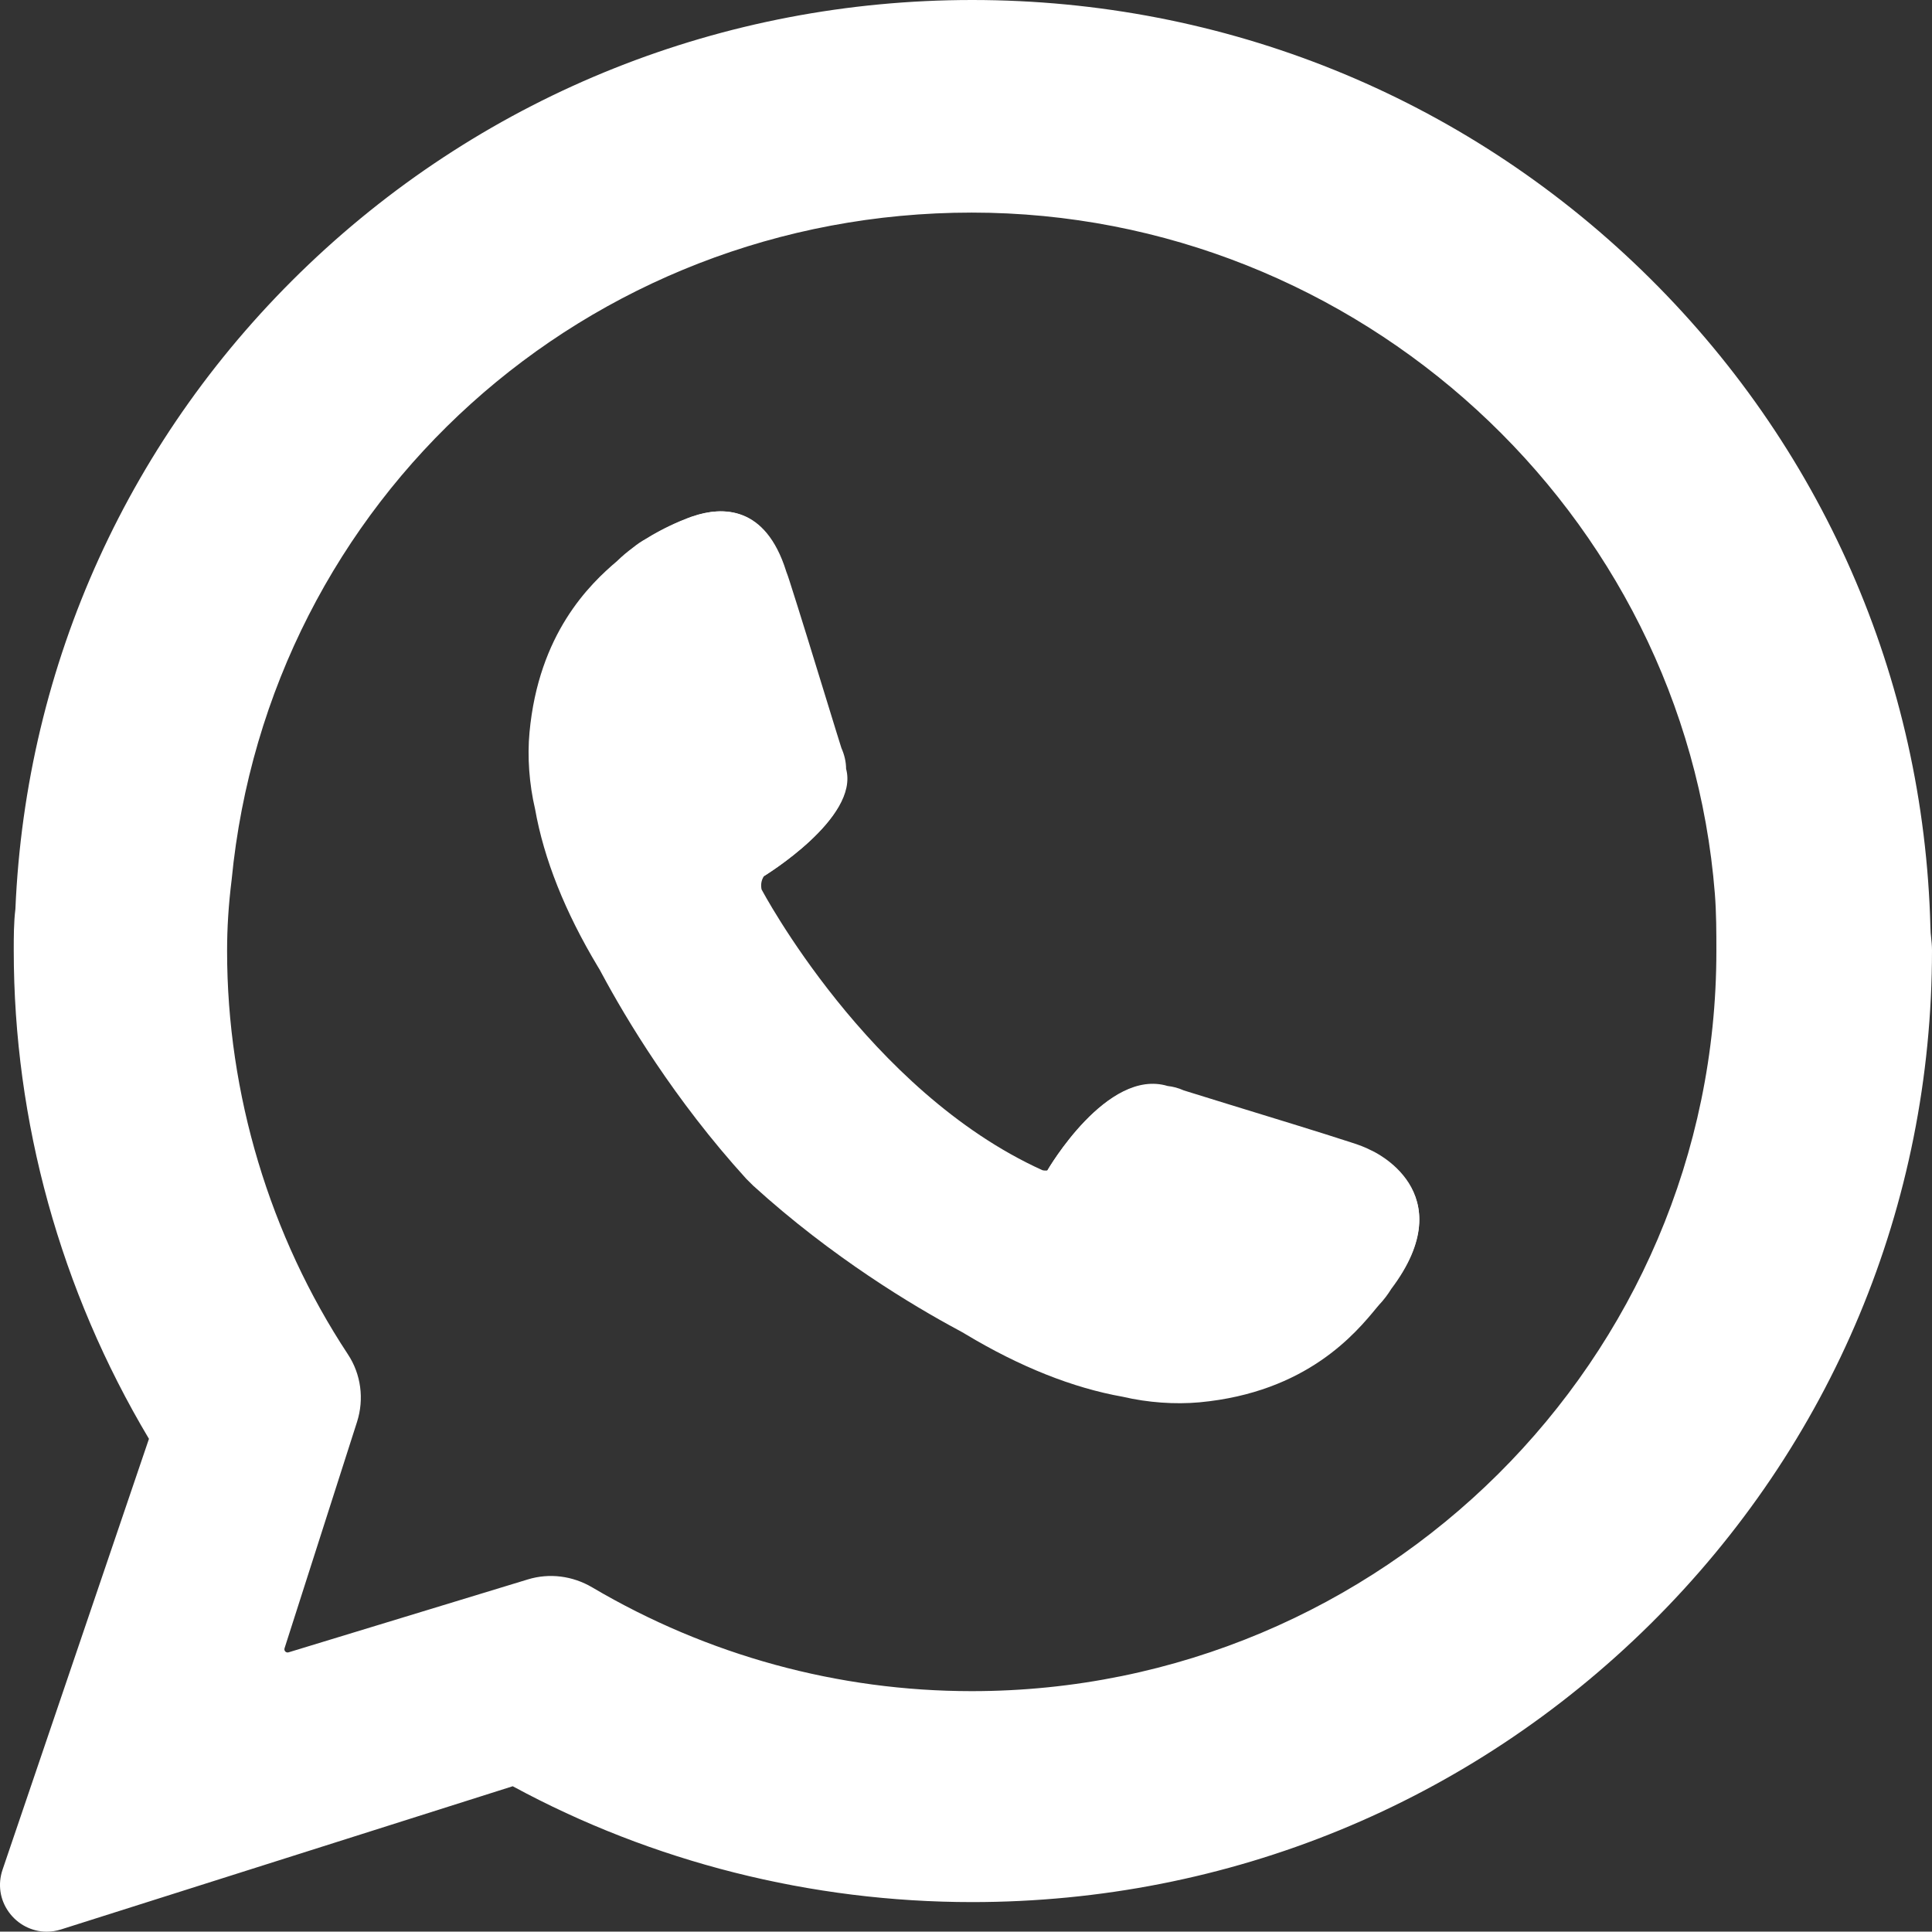
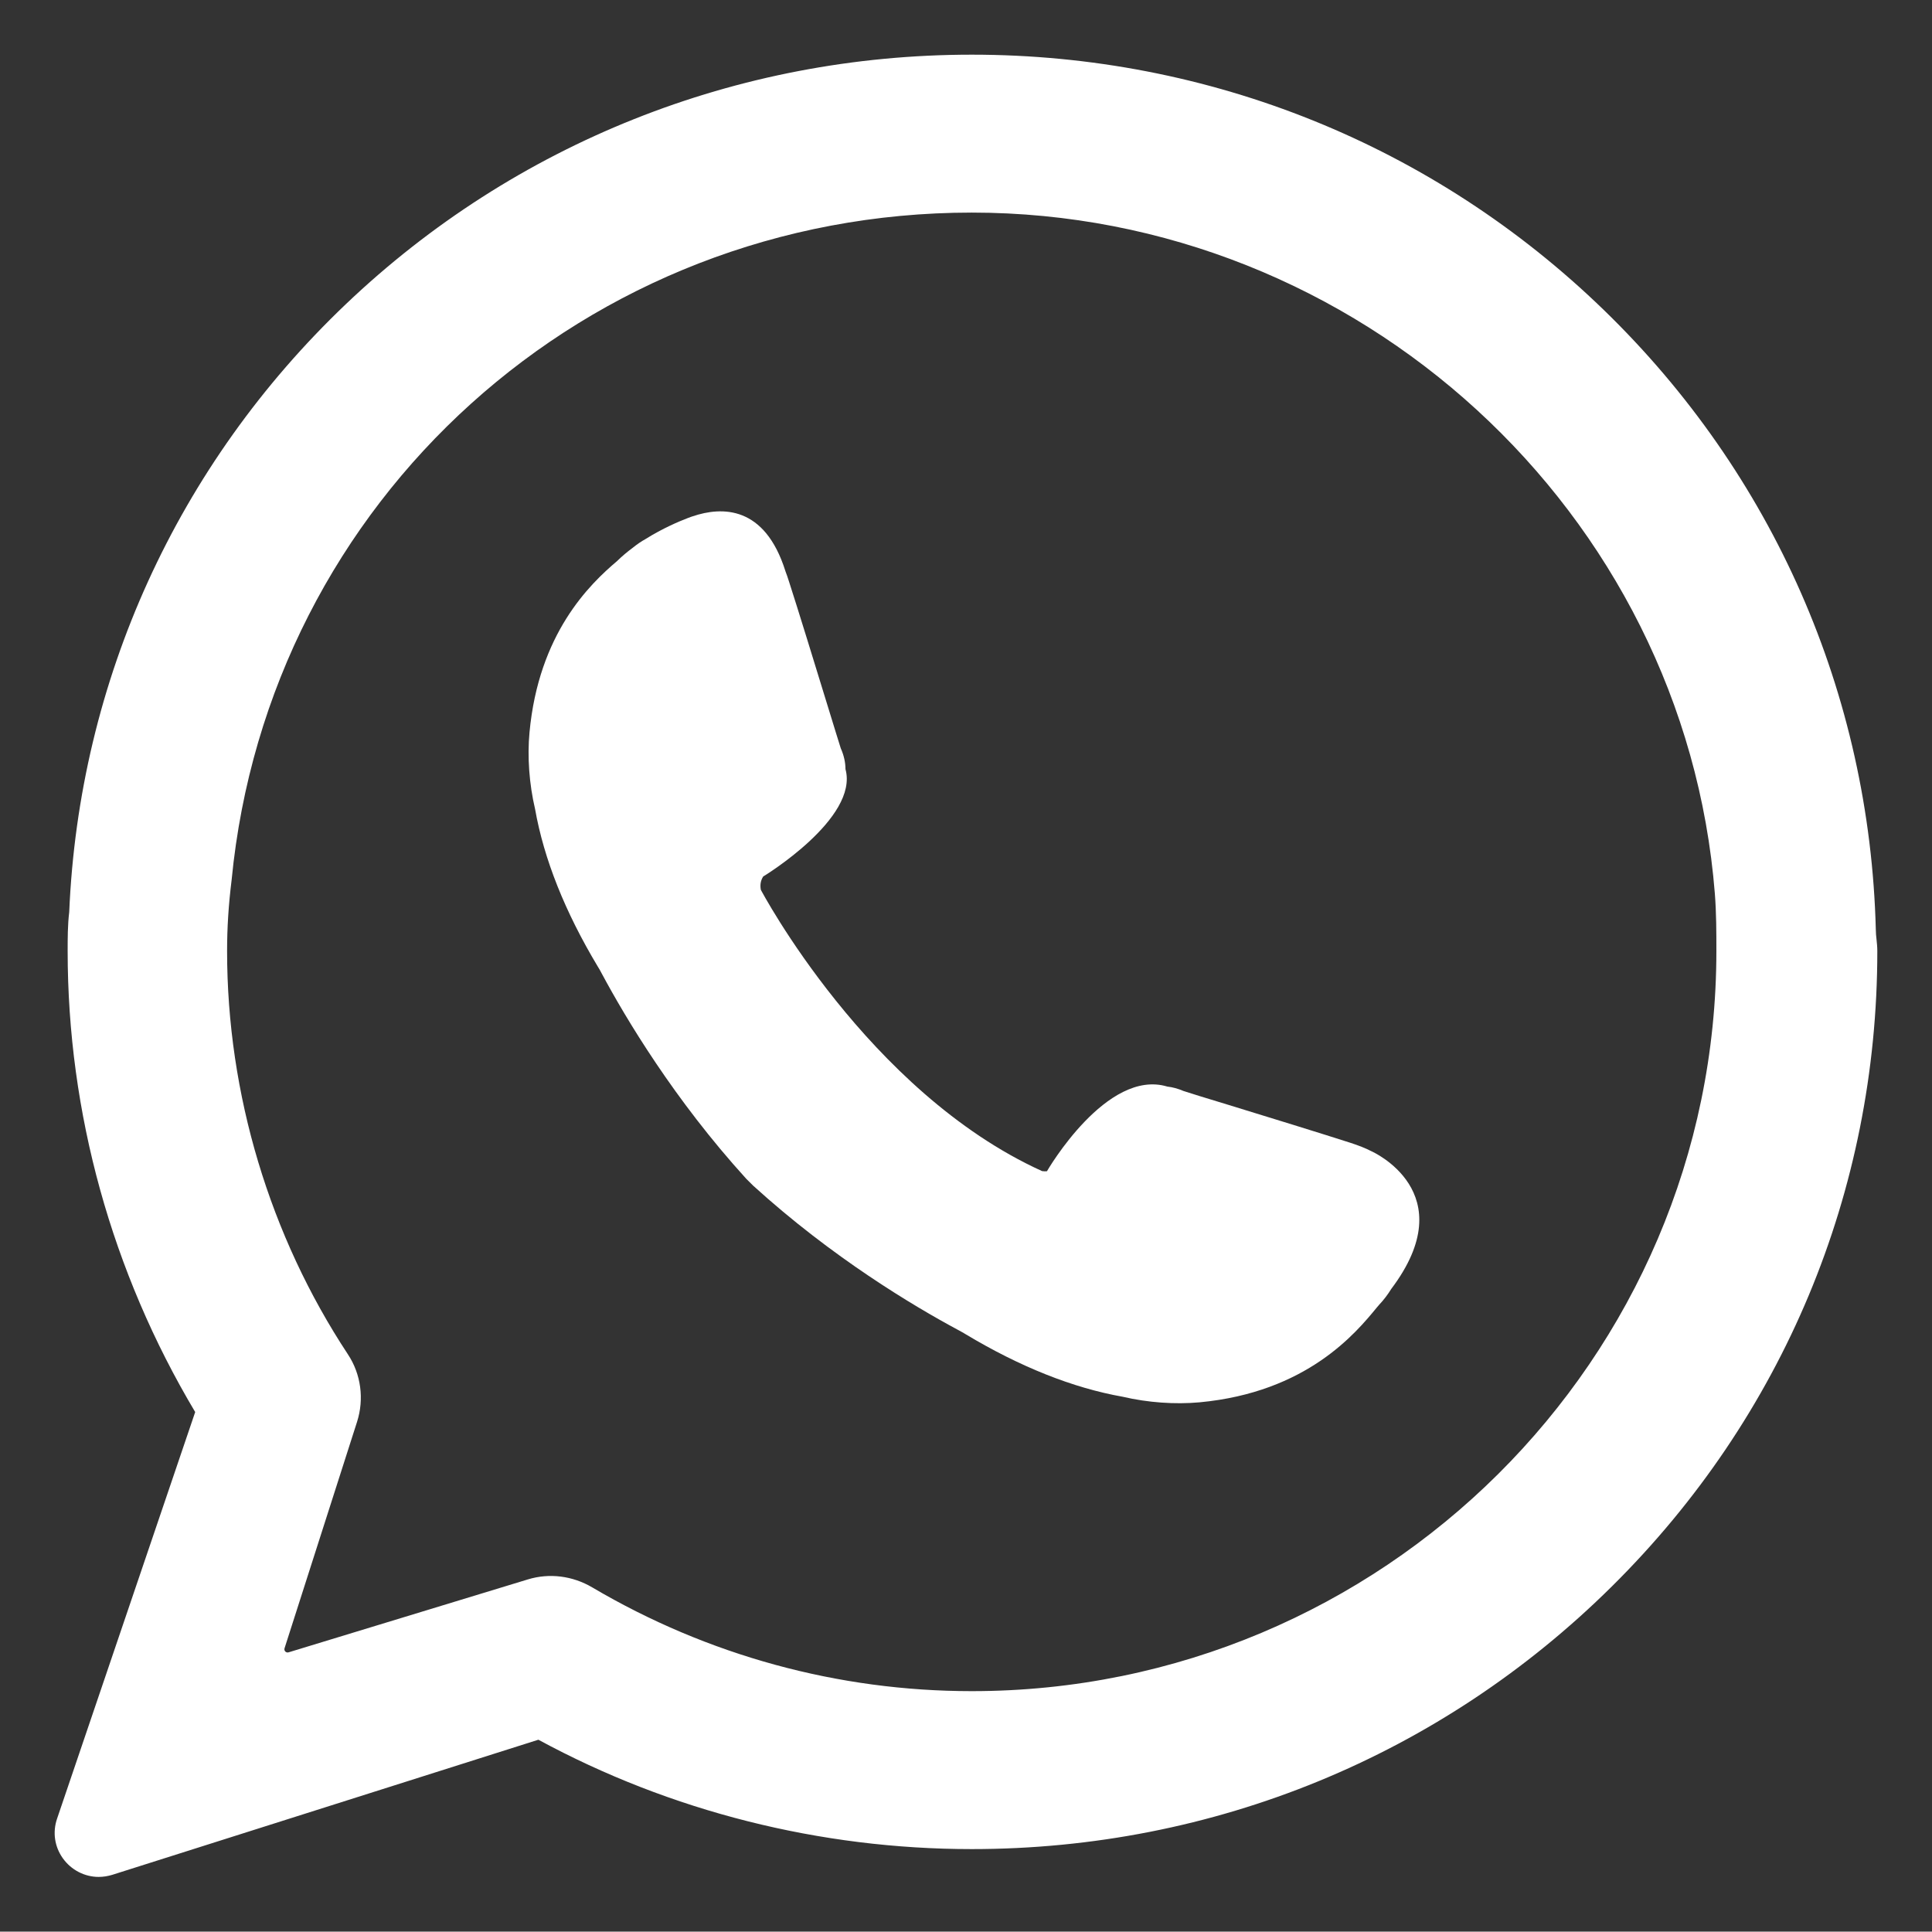
<svg xmlns="http://www.w3.org/2000/svg" fill="none" fill-rule="evenodd" stroke="black" stroke-width="0.501" stroke-linejoin="bevel" stroke-miterlimit="10" font-family="Times New Roman" font-size="16" style="font-variant-ligatures:none" version="1.1" overflow="visible" width="131.247pt" height="131.222pt" viewBox="-996.155 946.455 131.247 131.222">
  <rect x="-996.155" y="946.455" width="131.247" height="131.222" fill="#333333" stroke="none" />
  <defs>
    <style type="text/css">@import url('https://themes.googleusercontent.com/fonts/css?family=Open Sans:400,600');</style>
  </defs>
  <g id="Layer 1" transform="scale(1 -1)">
    <path d="M -930.14,-1061.34 C -939.227,-1061.34 -948.092,-1058.91 -955.925,-1054.29 C -957.247,-1053.51 -958.829,-1053.3 -960.296,-1053.75 L -976.542,-1058.7 C -976.719,-1058.76 -976.883,-1058.6 -976.823,-1058.42 L -971.901,-1043.05 C -971.406,-1041.5 -971.627,-1039.81 -972.52,-1038.46 C -977.828,-1030.41 -980.728,-1020.78 -980.728,-1011.07 C -980.728,-1009.46 -980.63,-1007.93 -980.421,-1006.24 C -977.917,-980.392 -956.302,-960.897 -930.14,-960.897 C -903.89,-960.897 -881.715,-981.221 -879.659,-1007.17 C -879.556,-1008.5 -879.556,-1009.8 -879.556,-1011.07 C -879.556,-1038.79 -902.249,-1061.34 -930.14,-1061.34 Z M -868.676,-1010.28 C -868.701,-1010.05 -868.725,-1009.84 -868.725,-1009.6 C -869.133,-993.614 -875.698,-978.663 -887.213,-967.503 C -898.746,-956.325 -913.991,-950.169 -930.14,-950.169 C -946.086,-950.169 -961.189,-956.19 -972.665,-967.122 C -984.115,-978.029 -990.787,-992.696 -991.453,-1008.42 C -991.559,-1009.28 -991.559,-1010.23 -991.559,-1011.07 C -991.559,-1022.05 -988.565,-1032.87 -982.895,-1042.38 L -992.277,-1070 C -992.593,-1070.92 -992.448,-1071.91 -991.882,-1072.7 C -991.316,-1073.49 -990.407,-1073.96 -989.452,-1073.96 C -989.145,-1073.96 -988.836,-1073.91 -988.534,-1073.82 L -959.581,-1064.64 C -950.62,-1069.5 -940.447,-1072.07 -930.14,-1072.07 C -913.711,-1072.07 -898.265,-1065.73 -886.65,-1054.22 C -875.025,-1042.71 -868.623,-1027.38 -868.623,-1011.07 C -868.623,-1010.78 -868.651,-1010.52 -868.676,-1010.28 Z" fill-rule="nonzero" stroke-linejoin="miter" stroke="none" stroke-width="0.118" fill="#ffffff" marker-start="none" marker-end="none" stroke-miterlimit="0.153" />
    <path d="M -902.993,-1024.66 L -902.996,-1024.66 C -903.395,-1024.45 -903.865,-1024.27 -904.415,-1024.09 C -906.306,-1023.48 -910.01,-1022.34 -912.713,-1021.51 C -914.227,-1021.05 -915.434,-1020.68 -915.755,-1020.57 C -916.131,-1020.41 -916.494,-1020.31 -916.853,-1020.27 C -920.97,-1019.03 -924.987,-1025.94 -925.032,-1026.02 C -925.137,-1026.03 -925.246,-1026.03 -925.368,-1026.01 C -937.232,-1020.62 -944.47,-1006.9 -944.47,-1006.9 C -944.535,-1006.53 -944.469,-1006.26 -944.311,-1006 C -944.306,-1006 -937.799,-1002.05 -938.719,-998.704 C -938.721,-998.245 -938.823,-997.776 -939.039,-997.29 C -939.144,-996.968 -939.513,-995.762 -939.979,-994.248 C -940.81,-991.544 -941.947,-987.84 -942.559,-985.95 C -942.636,-985.701 -942.717,-985.471 -942.8,-985.254 C -942.8,-985.251 -942.801,-985.249 -942.802,-985.245 C -944.203,-980.802 -947.102,-980.85 -949.107,-981.532 L -949.109,-981.532 C -949.15,-981.546 -949.189,-981.56 -949.231,-981.573 C -949.284,-981.594 -949.358,-981.621 -949.444,-981.653 C -949.452,-981.657 -949.46,-981.661 -949.469,-981.663 C -950.02,-981.874 -951.135,-982.343 -952.297,-983.071 C -952.587,-983.232 -952.879,-983.429 -953.17,-983.666 C -953.533,-983.936 -953.887,-984.229 -954.215,-984.55 C -954.217,-984.552 -954.218,-984.554 -954.219,-984.556 C -956.12,-986.161 -959.561,-989.506 -960.184,-996.21 C -960.339,-997.866 -960.205,-999.716 -959.805,-1001.42 C -959.205,-1004.81 -957.774,-1008.4 -955.555,-1012.1 C -955.498,-1012.19 -955.453,-1012.27 -955.422,-1012.32 C -955.392,-1012.37 -955.339,-1012.47 -955.265,-1012.61 C -953.645,-1015.63 -950.347,-1021.16 -945.463,-1026.53 L -944.991,-1027 C -939.626,-1031.88 -934.093,-1035.18 -931.073,-1036.8 C -930.938,-1036.87 -930.838,-1036.93 -930.782,-1036.96 C -930.731,-1036.99 -930.658,-1037.03 -930.561,-1037.09 C -926.865,-1039.31 -923.274,-1040.74 -919.889,-1041.34 C -918.181,-1041.74 -916.331,-1041.87 -914.676,-1041.72 C -907.359,-1041.04 -904.037,-1037 -902.617,-1035.27 L -902.481,-1035.11 C -902.14,-1034.75 -901.867,-1034.38 -901.645,-1034.02 C -896.671,-1027.43 -902.993,-1024.66 -902.993,-1024.66 Z" fill-rule="nonzero" stroke-linejoin="miter" stroke="none" stroke-width="0.118" fill="#ffffff" marker-start="none" marker-end="none" stroke-miterlimit="0.153" />
-     <path d="M -930.116,-1064.3 C -939.749,-1064.3 -949.145,-1061.72 -957.448,-1056.82 C -958.85,-1056 -960.527,-1055.77 -962.082,-1056.25 L -979.302,-1061.5 C -979.49,-1061.56 -979.664,-1061.39 -979.6,-1061.2 L -974.384,-1044.91 C -973.859,-1043.27 -974.093,-1041.48 -975.04,-1040.04 C -980.667,-1031.51 -983.74,-1021.3 -983.74,-1011.01 C -983.74,-1009.3 -983.636,-1007.68 -983.414,-1005.89 C -980.76,-978.492 -957.848,-957.826 -930.116,-957.826 C -902.291,-957.826 -878.787,-979.371 -876.607,-1006.87 C -876.498,-1008.28 -876.498,-1009.67 -876.498,-1011.01 C -876.498,-1040.39 -900.553,-1064.3 -930.116,-1064.3 Z M -864.965,-1010.17 C -864.992,-1009.93 -865.015,-1009.71 -865.015,-1009.45 C -865.449,-992.506 -872.407,-976.659 -884.614,-964.828 C -896.839,-952.981 -912.998,-946.455 -930.116,-946.455 C -947.02,-946.455 -963.028,-952.838 -975.193,-964.426 C -987.33,-975.987 -994.403,-991.534 -995.109,-1008.21 C -995.221,-1009.12 -995.221,-1010.12 -995.221,-1011.01 C -995.221,-1022.65 -992.047,-1034.12 -986.036,-1044.2 L -995.982,-1073.47 C -996.316,-1074.46 -996.163,-1075.5 -995.562,-1076.34 C -994.963,-1077.18 -994,-1077.68 -992.987,-1077.68 C -992.66,-1077.68 -992.334,-1077.63 -992.015,-1077.53 L -961.324,-1067.8 C -951.826,-1072.95 -941.042,-1075.67 -930.116,-1075.67 C -912.701,-1075.67 -896.33,-1068.95 -884.018,-1056.76 C -871.695,-1044.55 -864.908,-1028.3 -864.908,-1011.01 C -864.908,-1010.7 -864.938,-1010.43 -864.965,-1010.17 Z" fill-rule="nonzero" stroke-linejoin="miter" stroke="none" stroke-width="0.126" fill="#ffffff" marker-start="none" marker-end="none" stroke-miterlimit="0.153" />
-     <path d="M -902.99,-1024.61 L -902.992,-1024.61 C -903.391,-1024.4 -903.861,-1024.22 -904.411,-1024.05 C -906.299,-1023.43 -909.999,-1022.3 -912.7,-1021.47 C -914.212,-1021 -915.417,-1020.63 -915.738,-1020.53 C -916.114,-1020.36 -916.477,-1020.27 -916.835,-1020.23 C -920.948,-1018.99 -924.961,-1025.89 -925.006,-1025.97 C -925.11,-1025.98 -925.219,-1025.98 -925.341,-1025.95 C -937.192,-1020.58 -944.422,-1006.87 -944.422,-1006.87 C -944.487,-1006.51 -944.421,-1006.23 -944.263,-1005.98 C -944.259,-1005.97 -937.759,-1002.03 -938.677,-998.684 C -938.679,-998.225 -938.781,-997.756 -938.996,-997.27 C -939.101,-996.95 -939.469,-995.745 -939.936,-994.232 C -940.765,-991.53 -941.902,-987.832 -942.513,-985.943 C -942.59,-985.694 -942.671,-985.464 -942.754,-985.249 C -942.754,-985.246 -942.754,-985.243 -942.755,-985.239 C -944.156,-980.801 -947.052,-980.85 -949.054,-981.53 L -949.056,-981.53 C -949.097,-981.544 -949.136,-981.558 -949.177,-981.572 C -949.23,-981.592 -949.304,-981.62 -949.392,-981.651 C -949.398,-981.654 -949.406,-981.658 -949.416,-981.661 C -949.966,-981.871 -951.08,-982.341 -952.239,-983.066 C -952.53,-983.229 -952.822,-983.425 -953.113,-983.662 C -953.474,-983.931 -953.828,-984.224 -954.157,-984.545 C -954.158,-984.548 -954.16,-984.548 -954.16,-984.55 C -956.059,-986.154 -959.496,-989.496 -960.119,-996.191 C -960.274,-997.845 -960.138,-999.693 -959.74,-1001.4 C -959.141,-1004.78 -957.712,-1008.37 -955.494,-1012.06 C -955.438,-1012.16 -955.393,-1012.23 -955.362,-1012.28 C -955.331,-1012.34 -955.279,-1012.43 -955.205,-1012.57 C -953.587,-1015.59 -950.292,-1021.12 -945.414,-1026.47 L -944.942,-1026.95 C -939.582,-1031.82 -934.056,-1035.12 -931.038,-1036.74 C -930.905,-1036.81 -930.805,-1036.86 -930.749,-1036.89 C -930.697,-1036.92 -930.624,-1036.97 -930.528,-1037.03 C -926.836,-1039.24 -923.249,-1040.67 -919.867,-1041.27 C -918.162,-1041.67 -916.313,-1041.81 -914.66,-1041.65 C -907.351,-1040.97 -904.034,-1036.93 -902.615,-1035.21 L -902.48,-1035.05 C -902.139,-1034.69 -901.865,-1034.32 -901.644,-1033.96 C -896.676,-1027.38 -902.99,-1024.61 -902.99,-1024.61 Z" fill-rule="nonzero" stroke-linejoin="miter" stroke="none" stroke-width="0.119" fill="#ffffff" marker-start="none" marker-end="none" stroke-miterlimit="0.153" />
  </g>
  <g id="Логотип 4" transform="scale(1 -1)" />
  <g id="Логотип 1" transform="scale(1 -1)" />
  <g id="Imported layer" transform="scale(1 -1)" />
</svg>